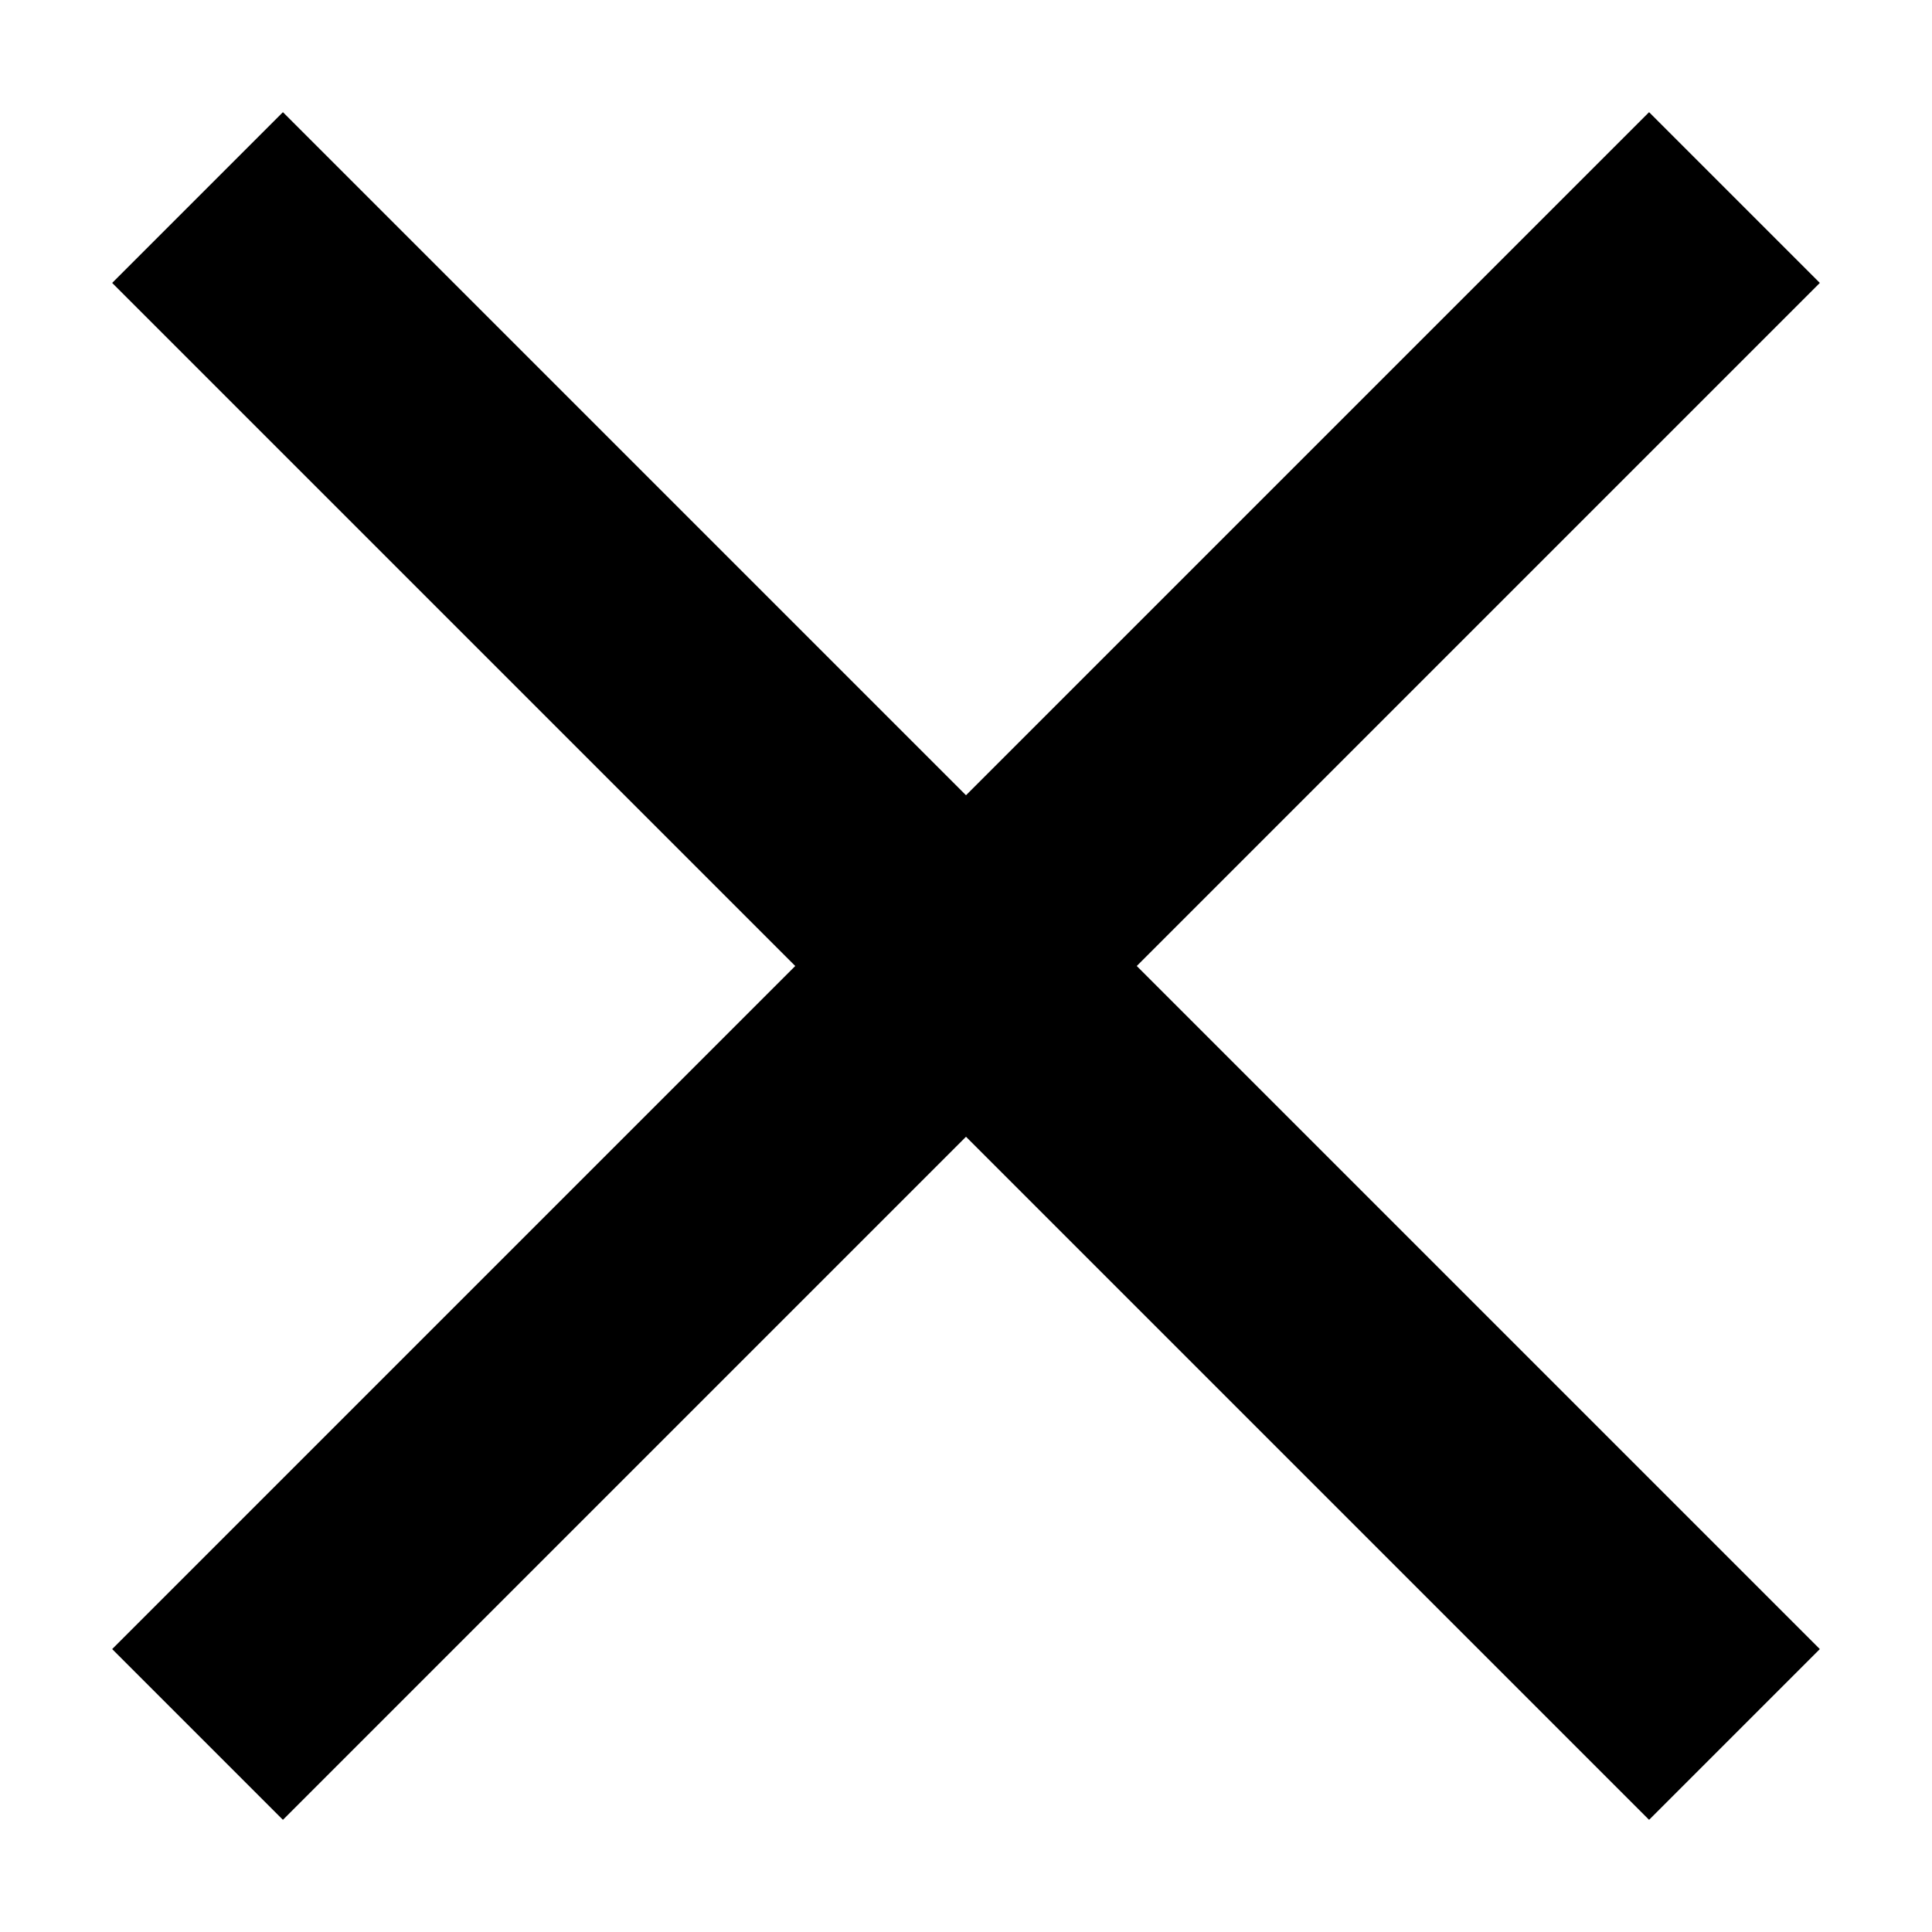
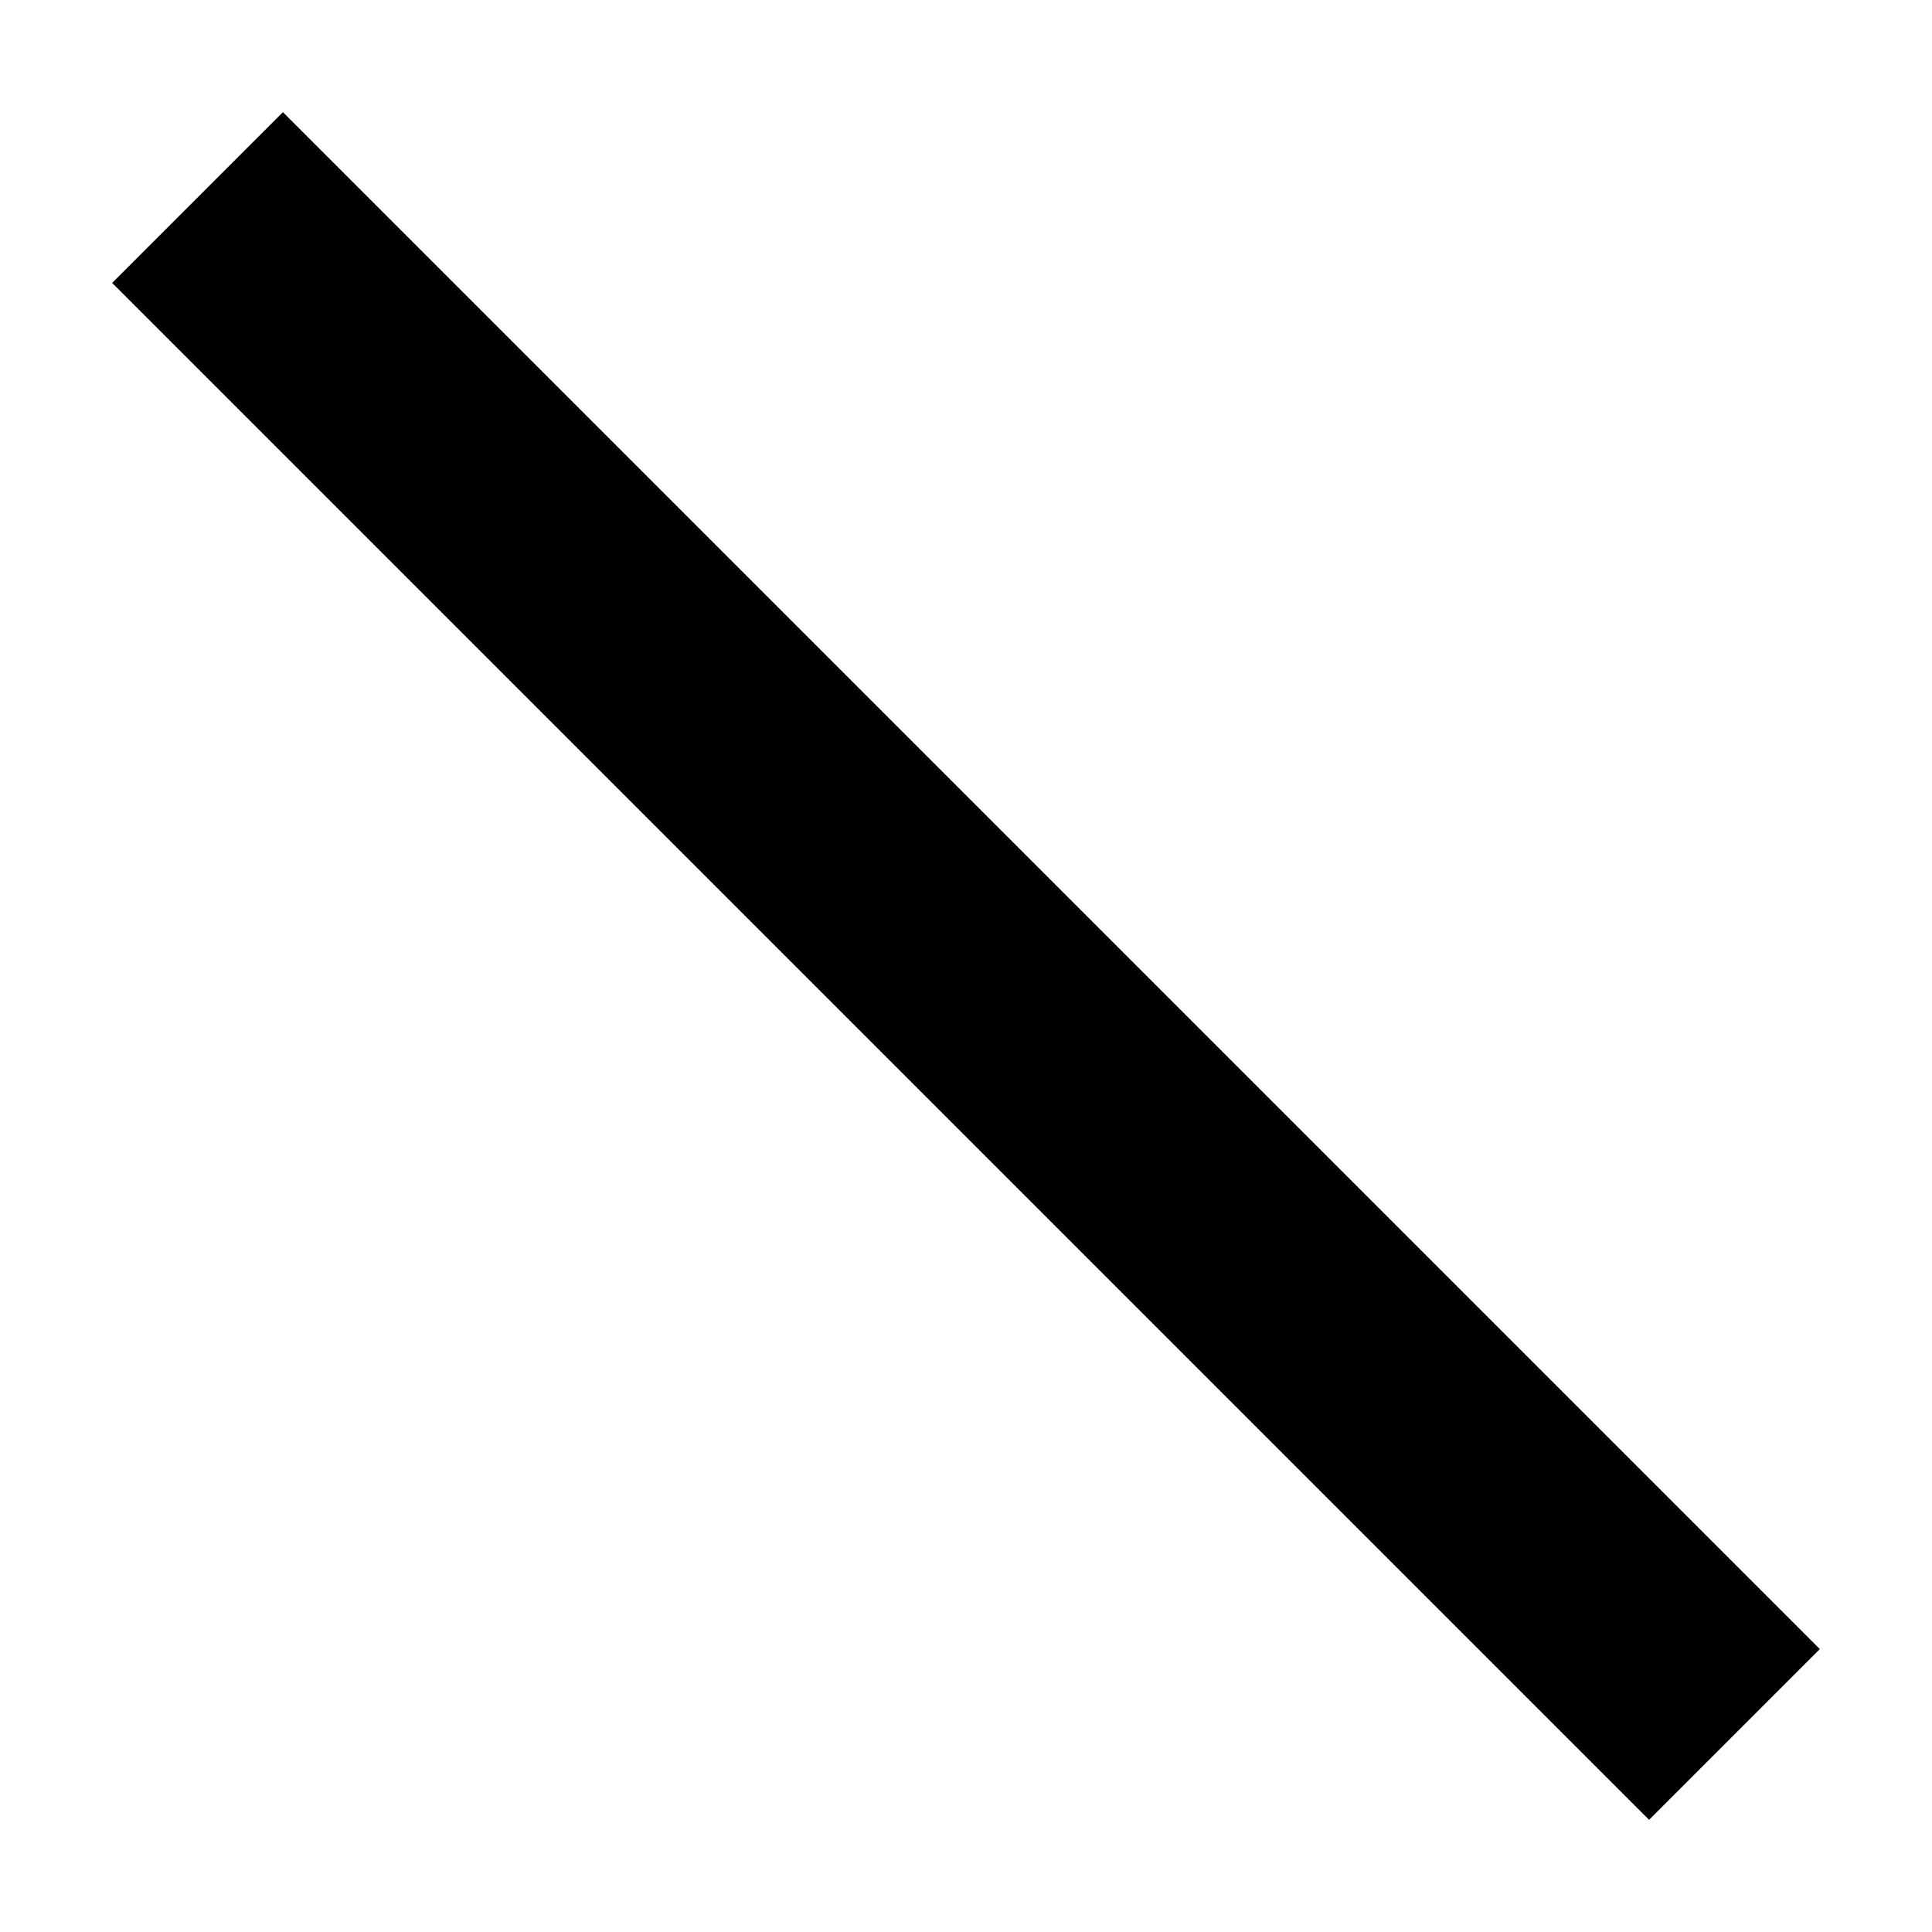
<svg xmlns="http://www.w3.org/2000/svg" width="16" height="16" viewBox="0 0 16 16">
  <g fill="#000" fill-rule="evenodd">
-     <path d="M2.343.929l12.728 12.728-1.414 1.414L.929 2.343z" />
-     <path d="M13.657.929L.929 13.657l1.414 1.414L15.071 2.343z" />
+     <path d="M2.343.929l12.728 12.728-1.414 1.414L.929 2.343" />
  </g>
</svg>